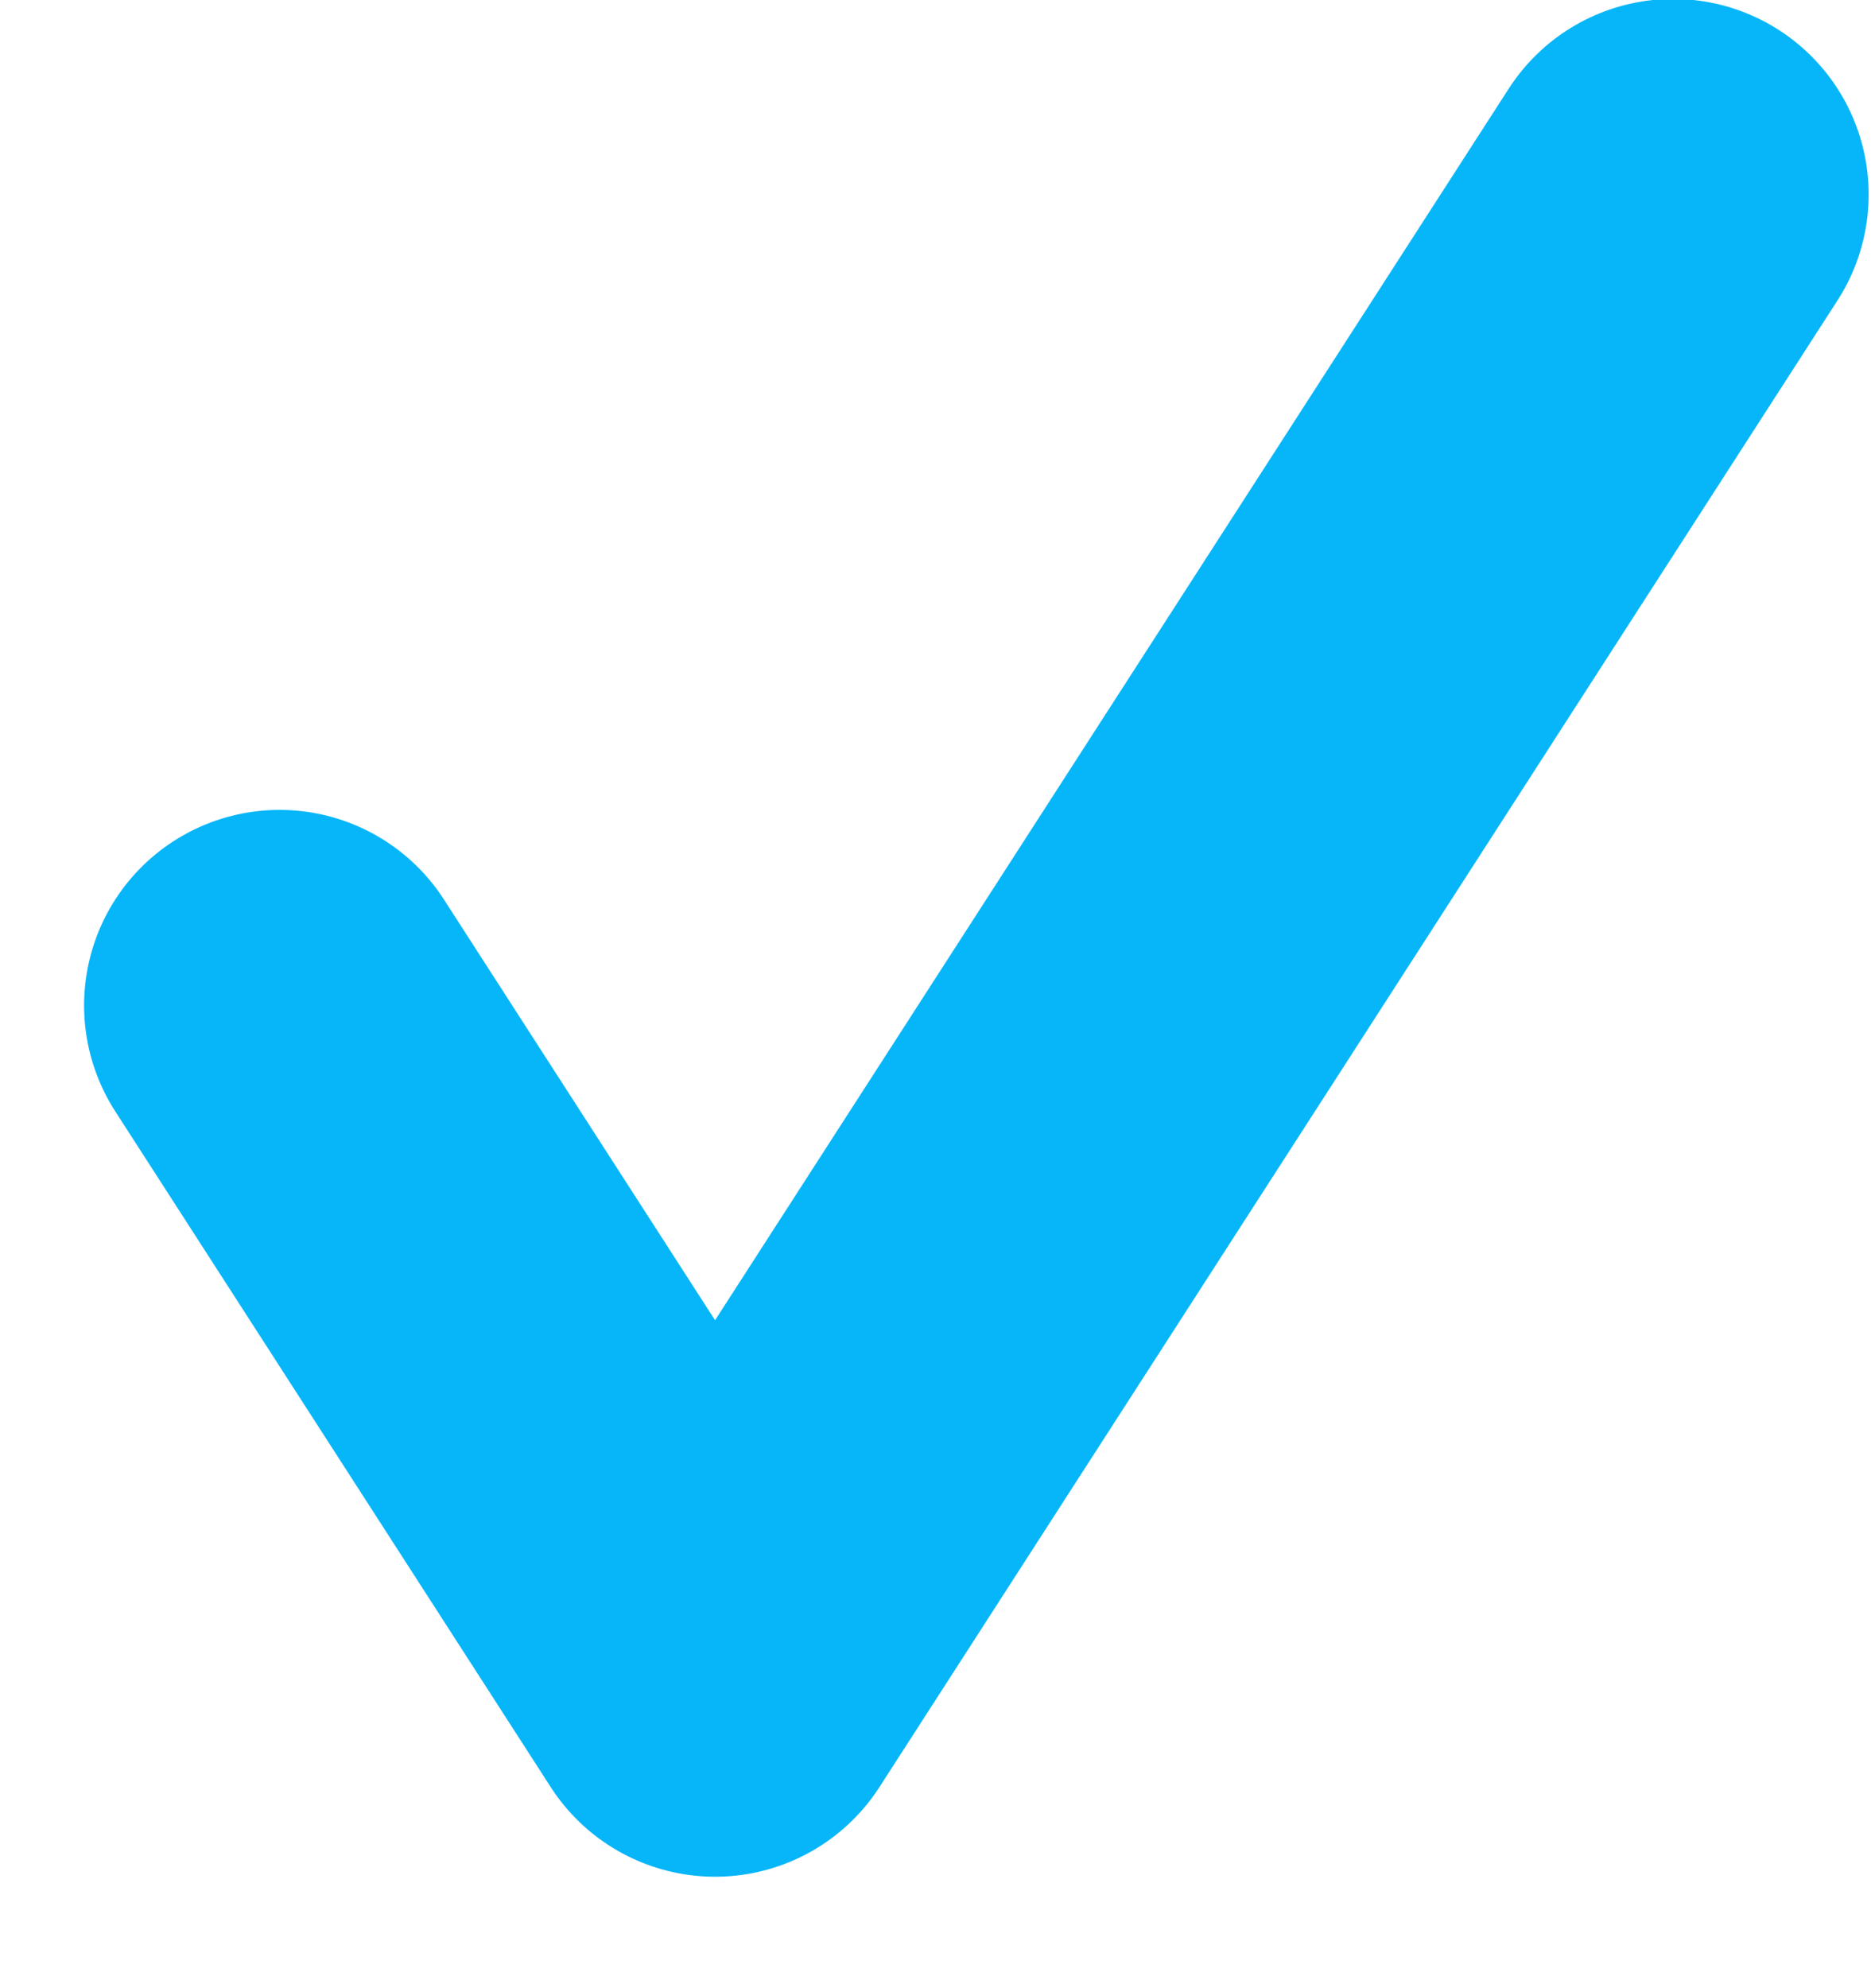
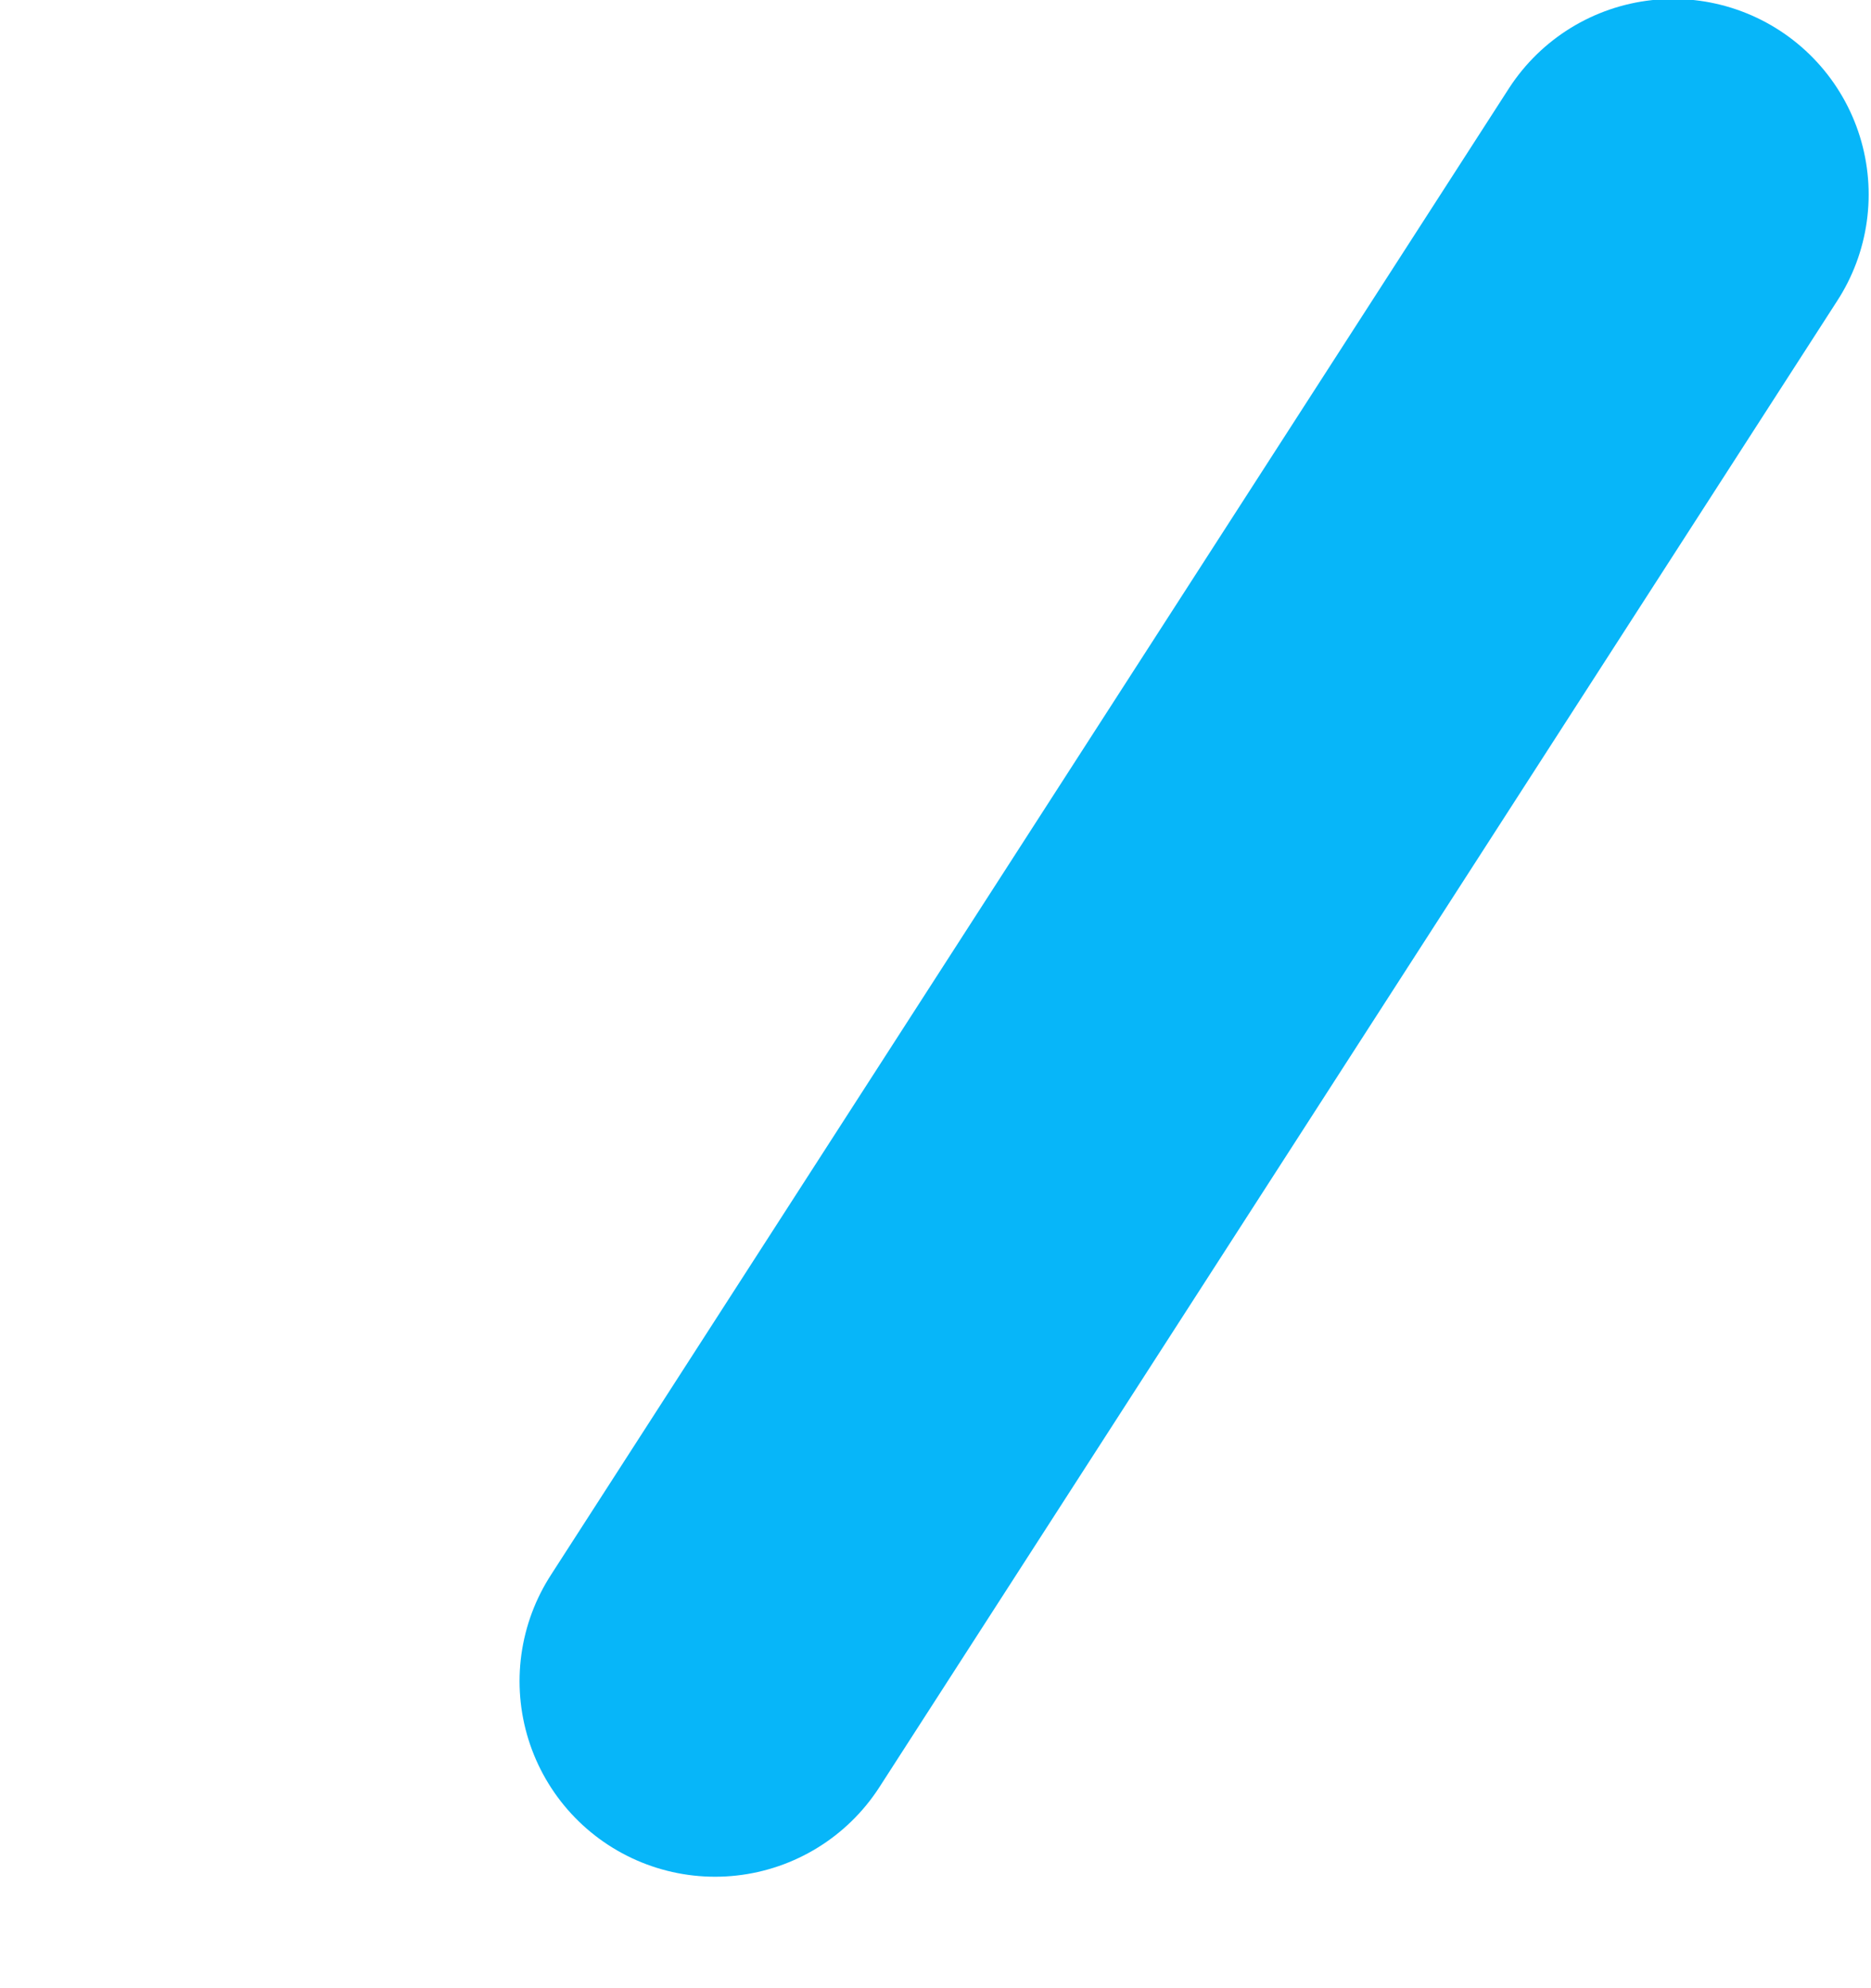
<svg xmlns="http://www.w3.org/2000/svg" width="16" height="17" viewBox="0 0 16 17" fill="none">
-   <path d="M14.308 1.663L6.115 14.375L2.391 8.597" stroke="#07B6F9" stroke-width="3.344" stroke-linecap="round" stroke-linejoin="round" />
+   <path d="M14.308 1.663L6.115 14.375" stroke="#07B6F9" stroke-width="3.344" stroke-linecap="round" stroke-linejoin="round" />
</svg>